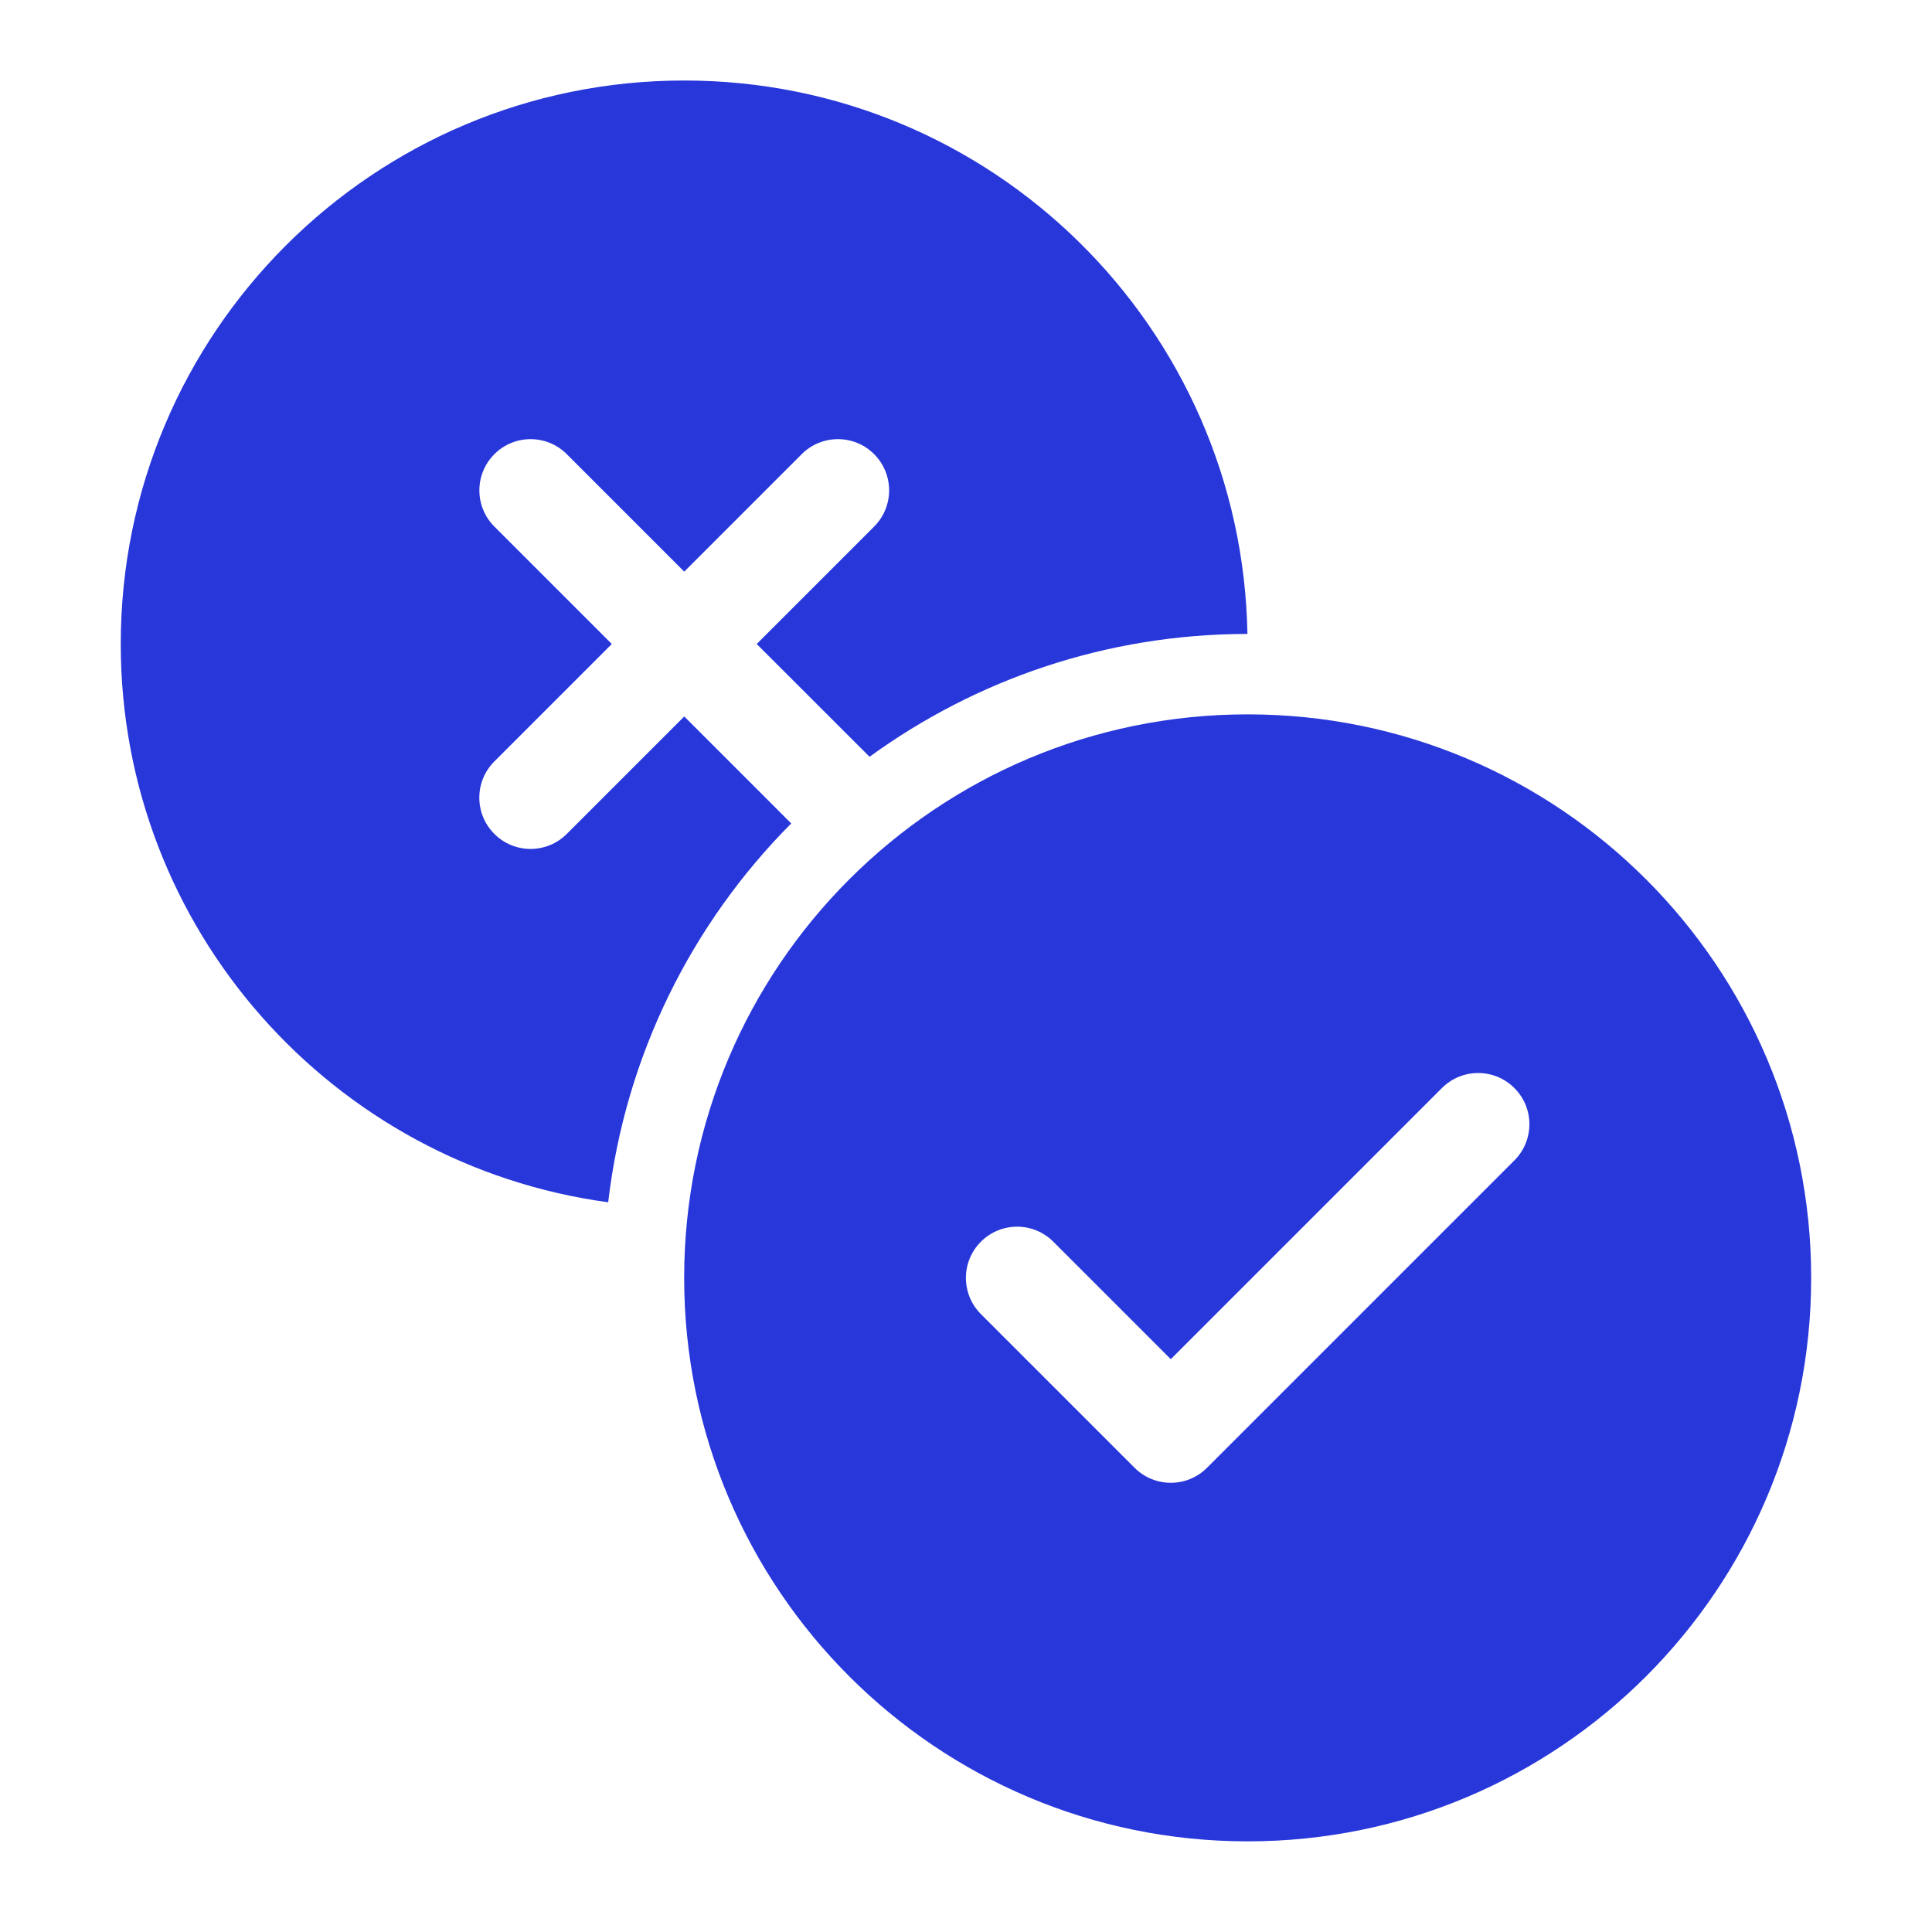
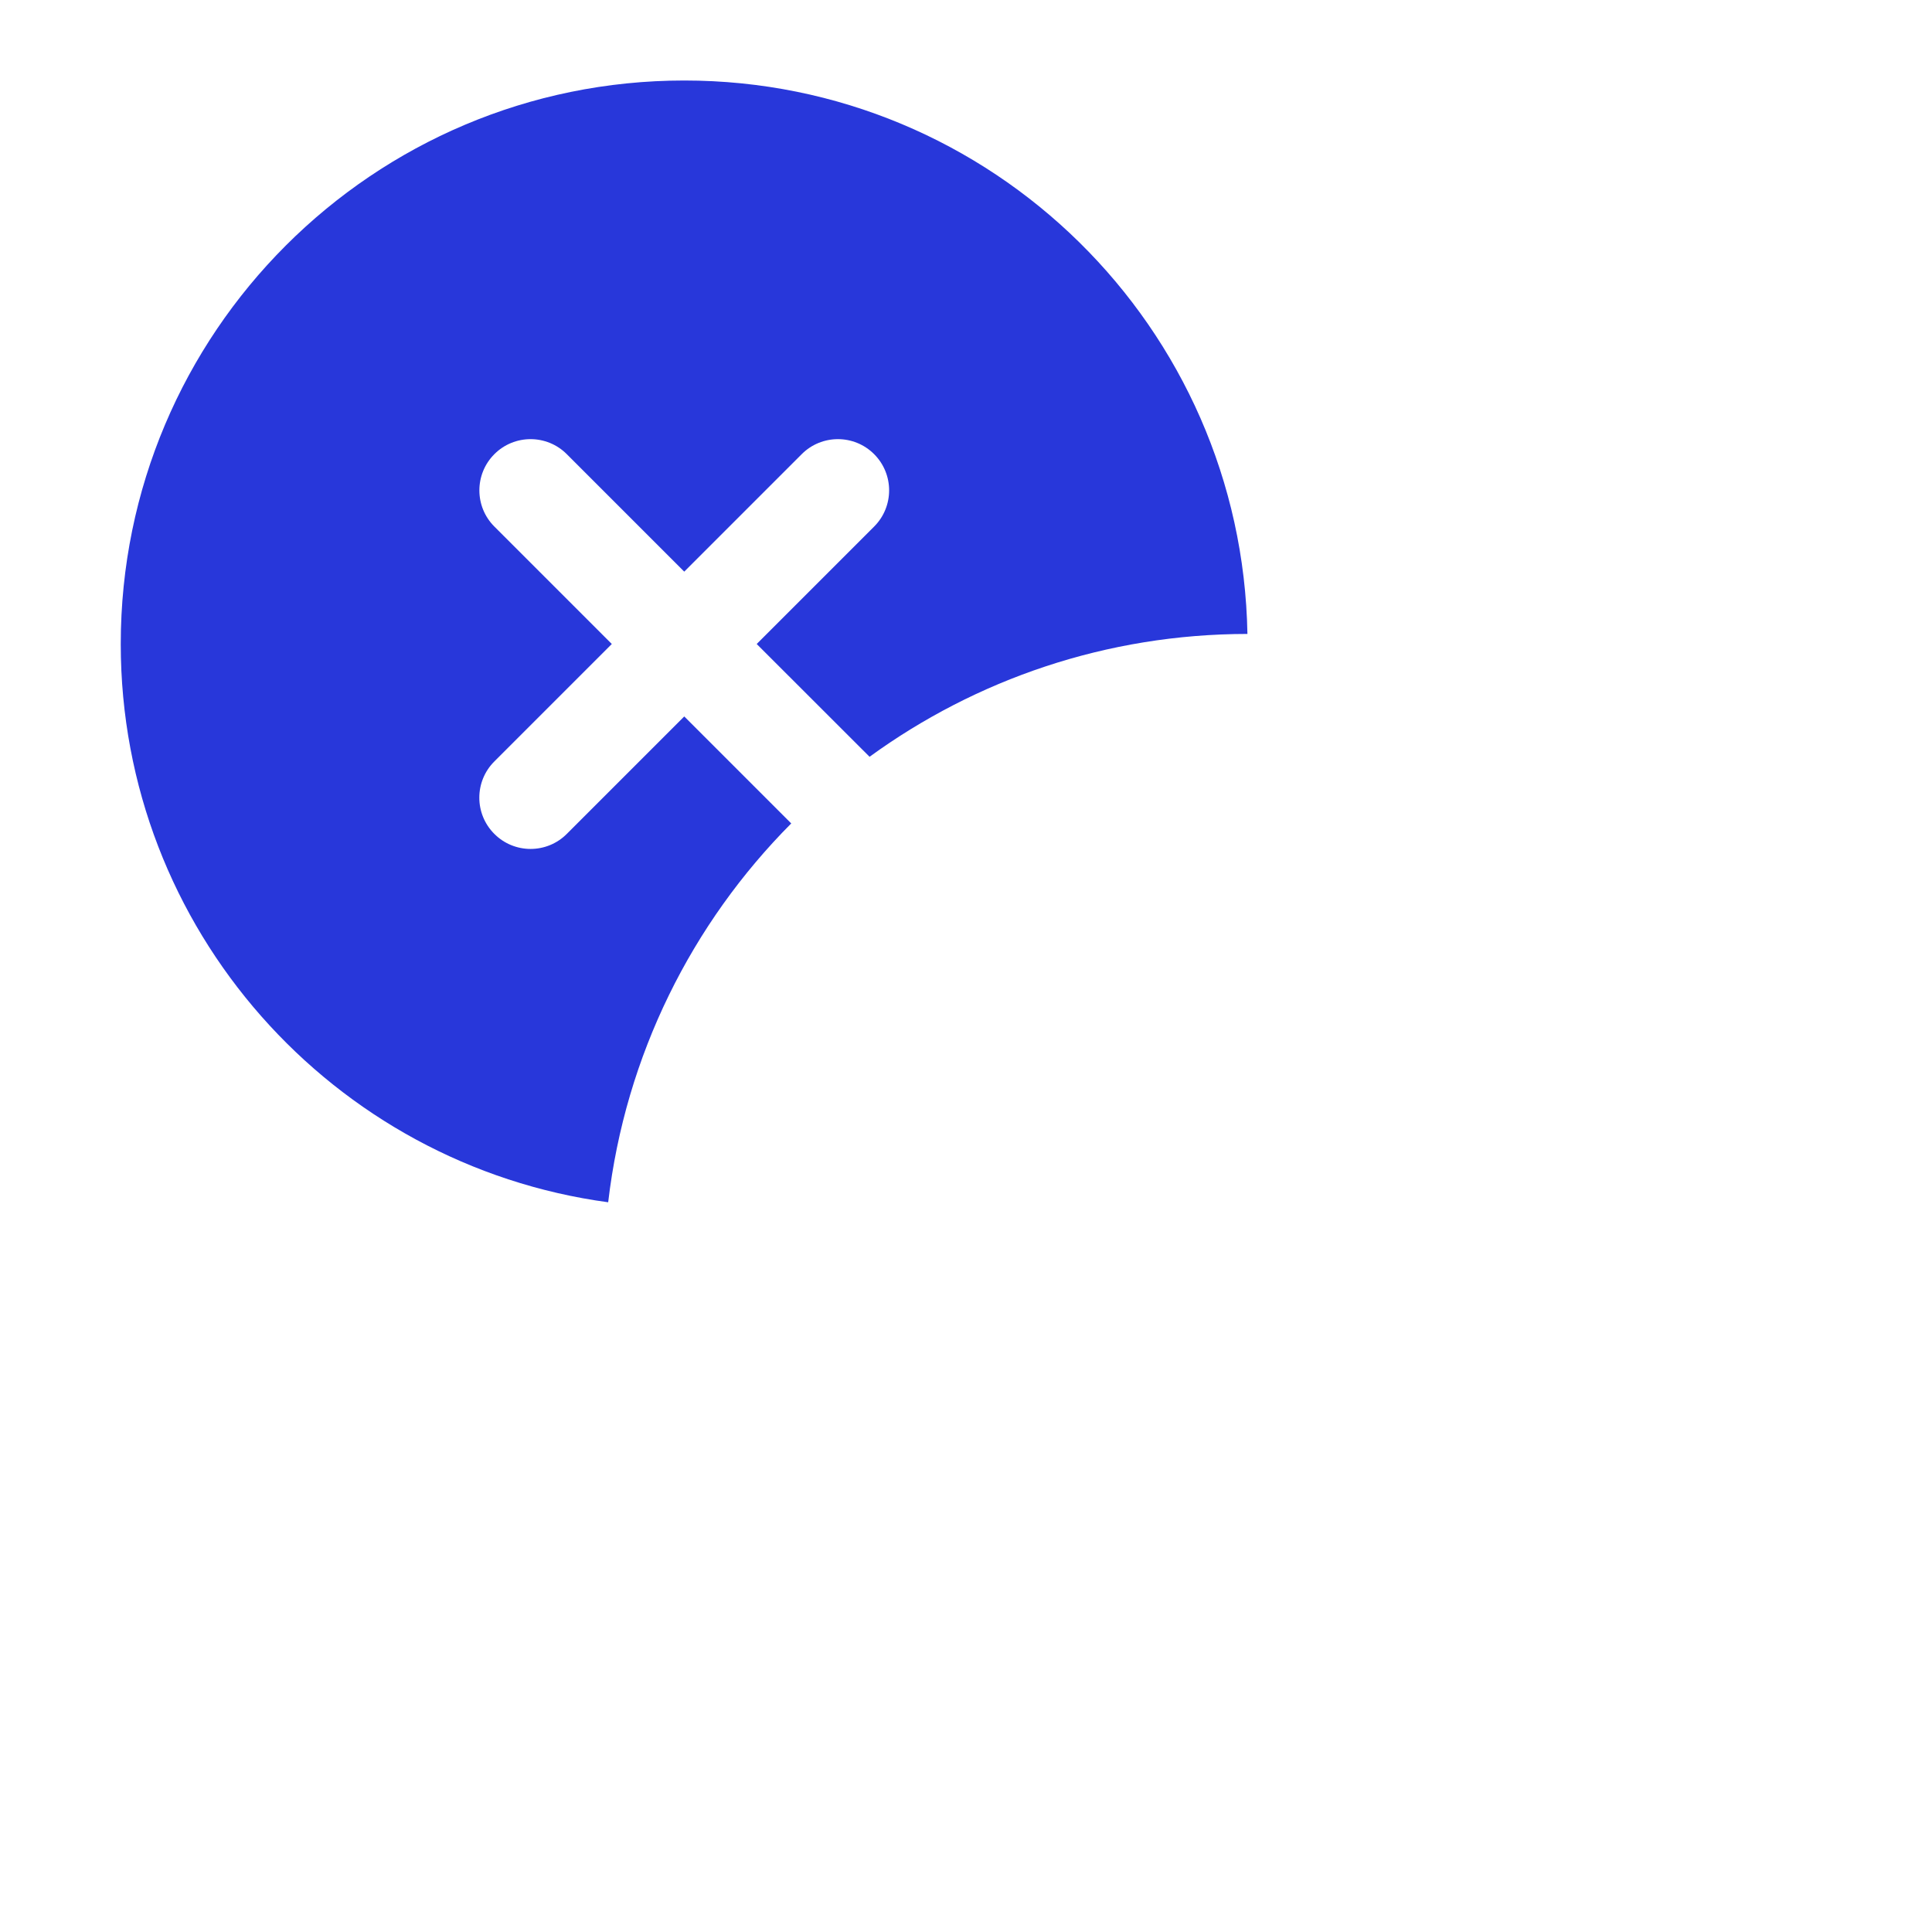
<svg xmlns="http://www.w3.org/2000/svg" width="24" height="24" viewBox="0 0 24 24" fill="none">
-   <path fill-rule="evenodd" clip-rule="evenodd" d="M15.499 8.874C19.365 8.874 22.499 12.008 22.499 15.874C22.499 19.74 19.365 22.874 15.499 22.874C11.633 22.874 8.499 19.74 8.499 15.874C8.499 12.008 11.633 8.874 15.499 8.874ZM18.812 13.516C18.564 13.267 18.161 13.267 17.912 13.516L14.544 16.884L13.085 15.425C12.836 15.176 12.434 15.176 12.185 15.425C11.937 15.673 11.937 16.076 12.185 16.324L14.094 18.233C14.342 18.482 14.746 18.482 14.994 18.233L18.812 14.415C19.061 14.167 19.061 13.764 18.812 13.516Z" fill="#2837DA" />
  <path d="M8.5 1C12.324 1 15.429 4.067 15.496 7.875C13.742 7.876 12.12 8.443 10.802 9.401L9.4 8L10.859 6.541C11.107 6.293 11.107 5.89 10.859 5.642C10.611 5.393 10.207 5.393 9.959 5.642L8.5 7.101L7.041 5.642C6.793 5.393 6.389 5.393 6.141 5.642C5.893 5.89 5.893 6.293 6.141 6.541L7.6 8L6.141 9.459C5.892 9.707 5.892 10.111 6.141 10.359C6.389 10.608 6.793 10.608 7.041 10.359L8.5 8.9L9.829 10.229C8.597 11.467 7.769 13.107 7.555 14.935C4.136 14.473 1.5 11.545 1.5 8C1.5 4.134 4.634 1 8.5 1Z" fill="#2837DA" />
</svg>